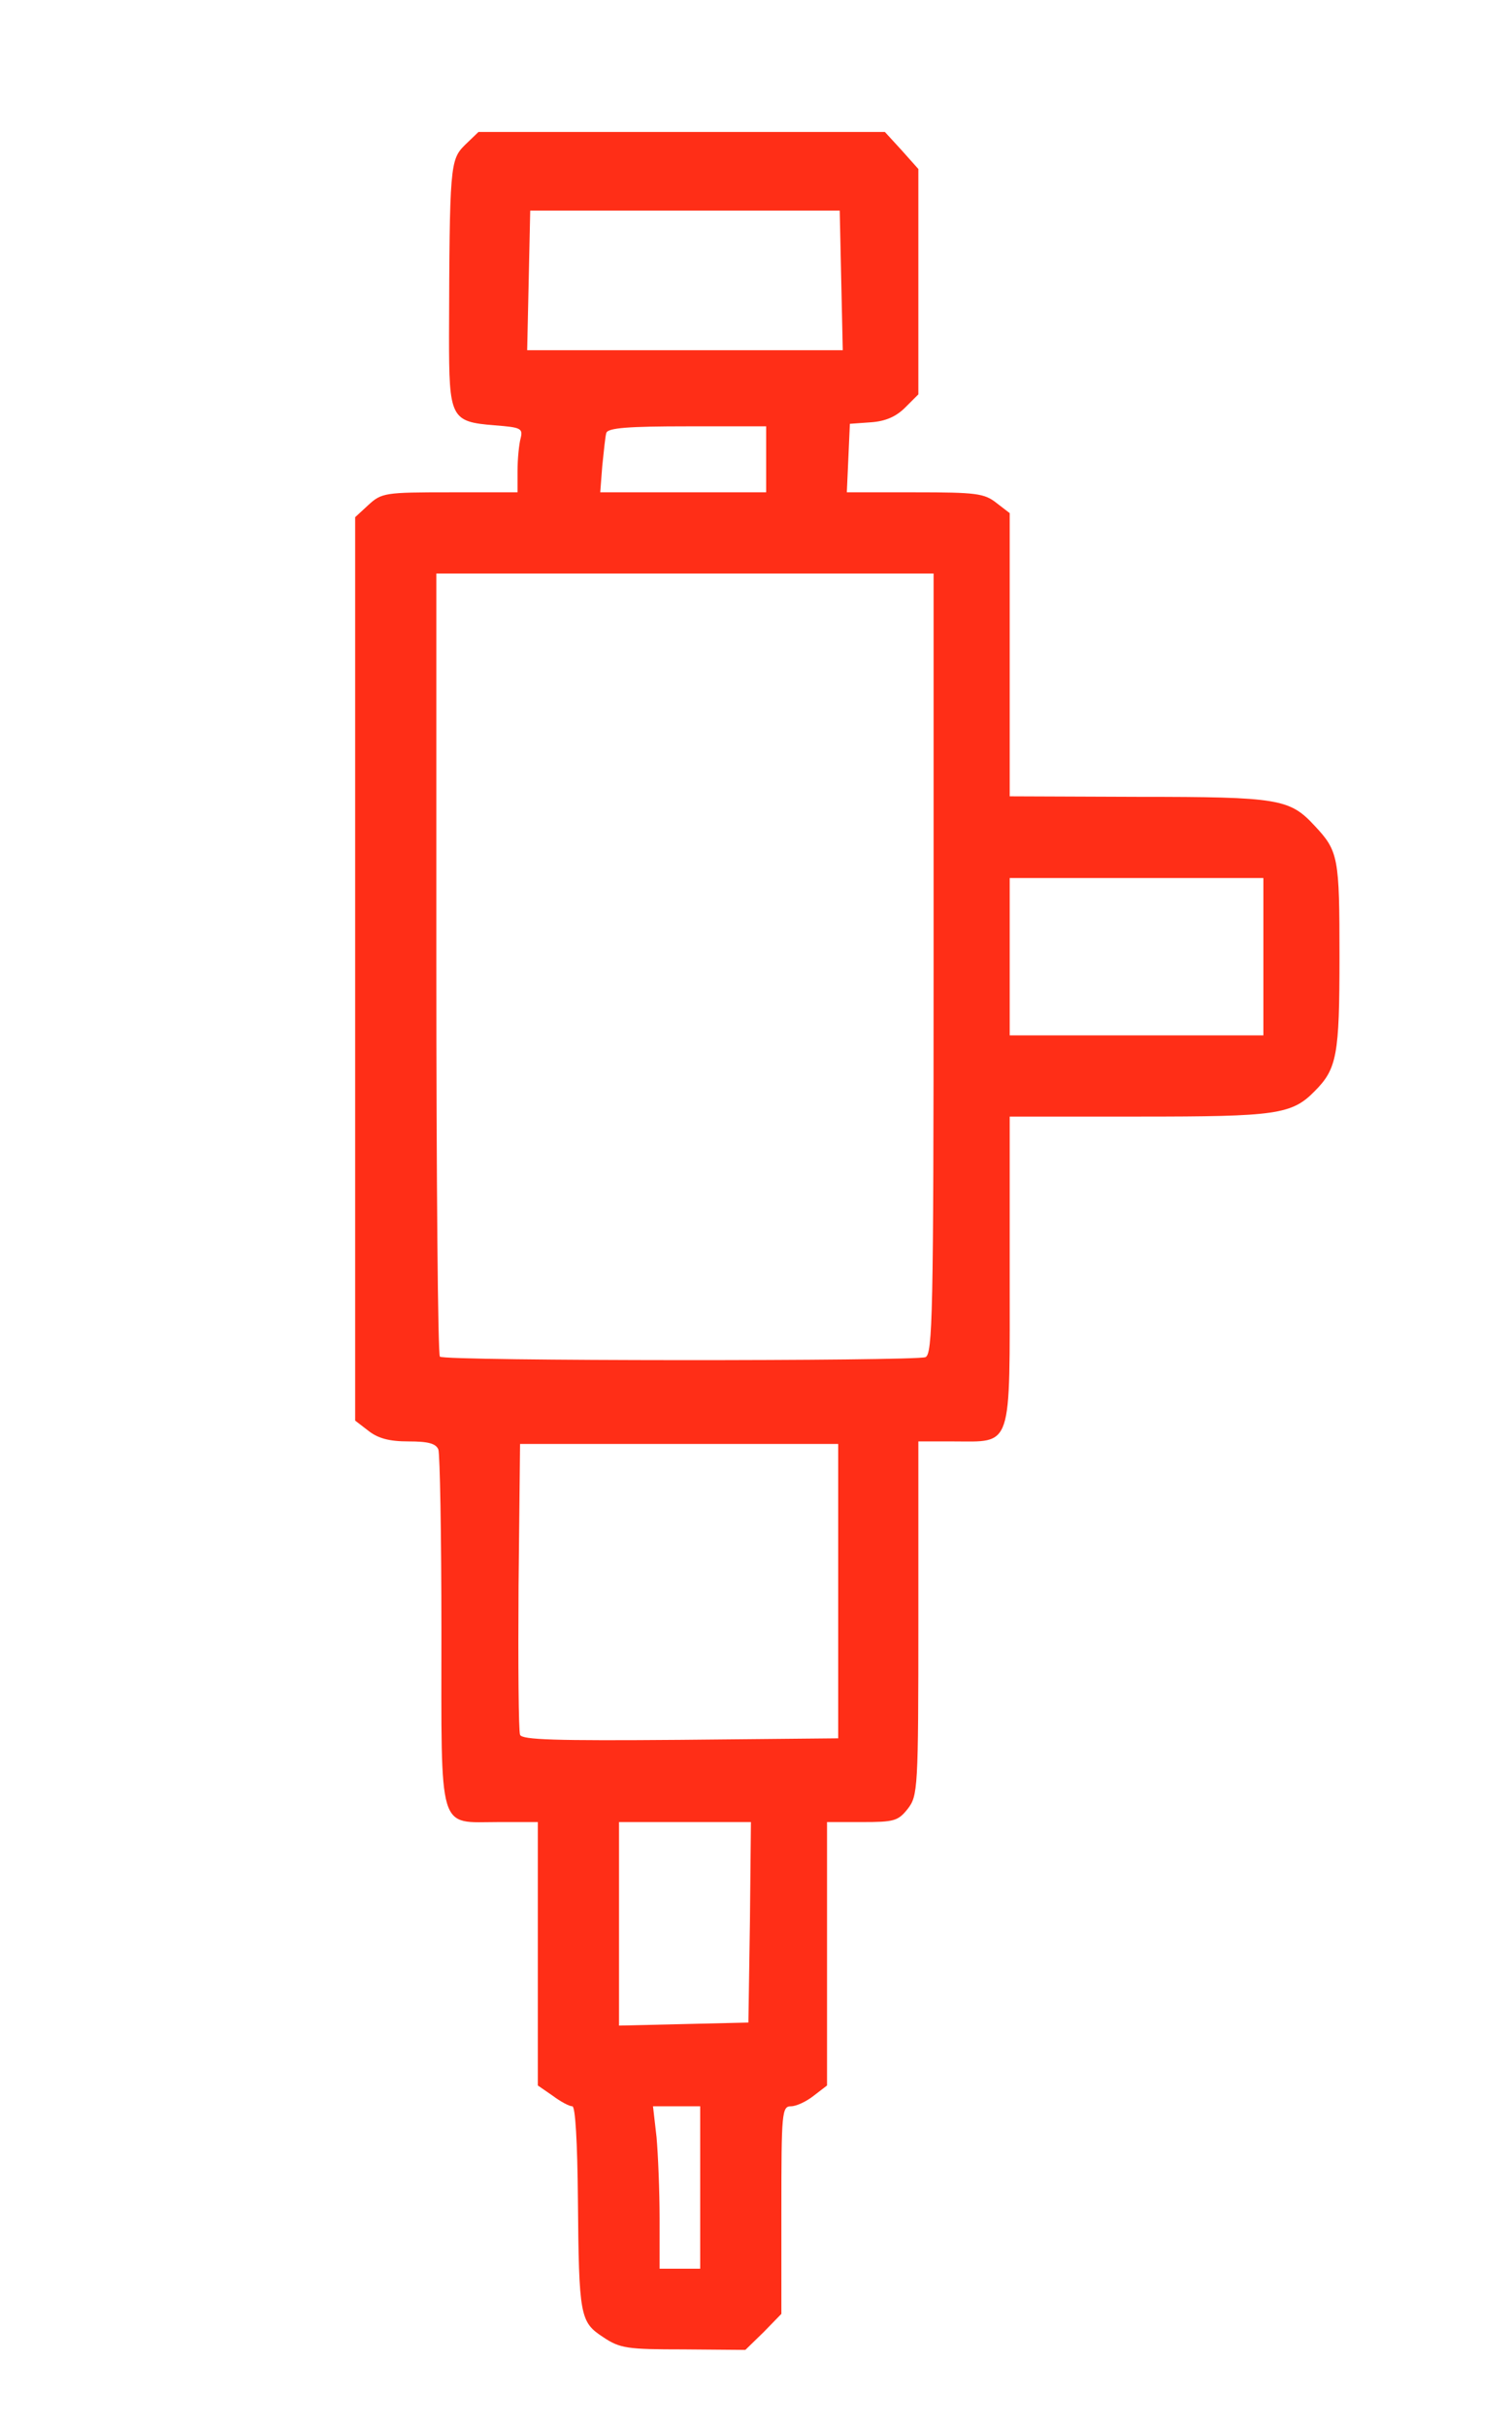
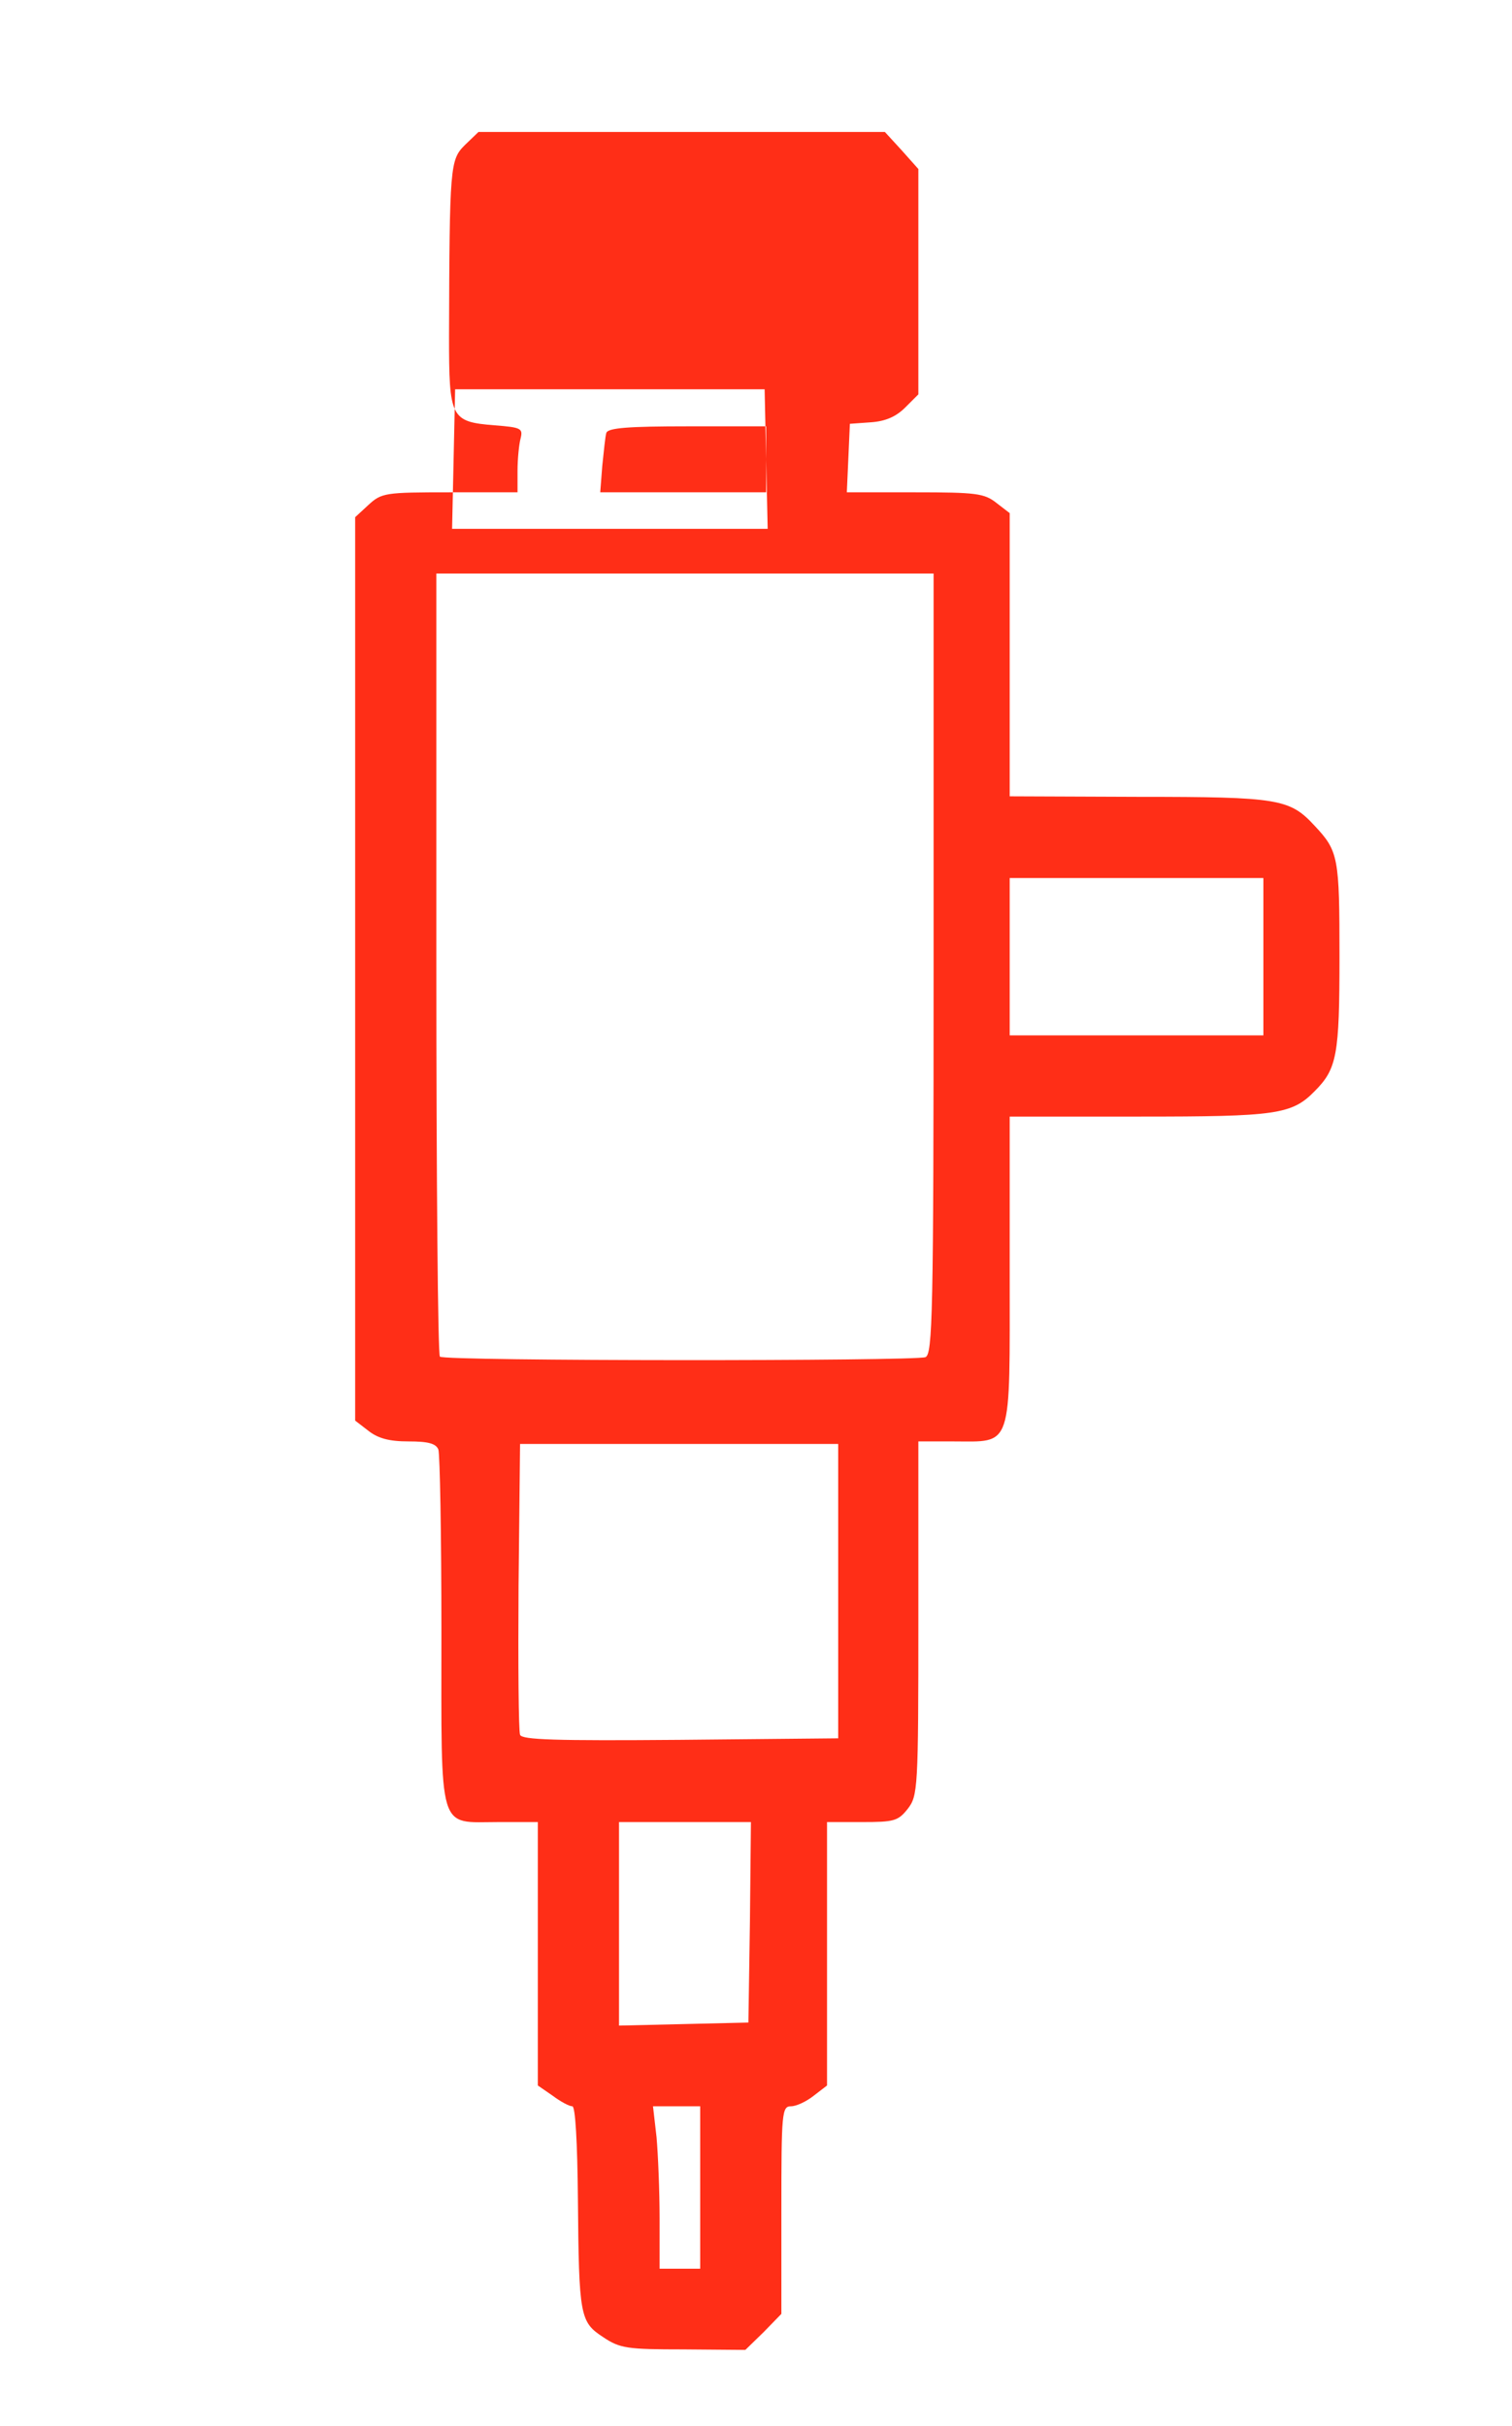
<svg xmlns="http://www.w3.org/2000/svg" version="1.0" width="298px" height="478px" viewBox="0 0 298 478" preserveAspectRatio="xMidYMid meet">
  <g fill="#FF2E17">
-     <path d="M 118.9 460.5 c -4.6 -3 -4.8 -4.1 -5 -27.2 -0.1 -11.2 -0.5 -18.3 -1.1 -18.3 -0.6 0 -2.3 -0.9 -3.9 -2.1 l -2.9 -2 0 -26 0 -25.9 -7.8 0 c -12 0 -11.2 2.7 -11.2 -37.7 0 -18.8 -0.3 -34.8 -0.6 -35.7 -0.5 -1.2 -2 -1.6 -5.9 -1.6 -3.8 0 -6 -0.6 -7.9 -2.1 l -2.6 -2 0 -89 0 -89 2.6 -2.4 c 2.6 -2.4 3.3 -2.5 16 -2.5 l 13.4 0 0 -4.2 c 0 -2.4 0.3 -5.3 0.6 -6.4 0.5 -2 0.1 -2.2 -5.1 -2.6 -8.7 -0.7 -9 -1.4 -9 -17.6 0.1 -33.5 0.2 -34.7 3.1 -37.6 l 2.7 -2.6 40 0 40.1 0 3.3 3.6 3.3 3.7 0 22.2 0 22.2 -2.6 2.6 c -1.8 1.8 -3.9 2.7 -6.7 2.9 l -4.2 0.3 -0.3 6.8 -0.3 6.7 13.4 0 c 12.1 0 13.7 0.2 16.1 2.1 l 2.6 2 0 27.9 0 27.9 25.4 0.1 c 27.7 0 29.8 0.4 34.7 5.7 4.7 5 4.9 6.2 4.9 25.8 0 19.4 -0.5 22.1 -4.9 26.5 -4.5 4.6 -7.6 5 -34.5 5 l -25.6 0 0 30.4 c 0 35.6 0.7 33.6 -11.2 33.6 l -6.8 0 0 34.9 c 0 33.7 -0.1 34.9 -2.1 37.5 -1.9 2.4 -2.7 2.6 -9 2.6 l -6.9 0 0 25.9 0 26 -2.6 2 c -1.5 1.2 -3.5 2.1 -4.5 2.1 -1.8 0 -1.9 1.2 -1.9 20.5 l 0 20.4 -3.5 3.6 -3.6 3.5 -12.2 -0.1 c -11.1 0 -12.5 -0.2 -15.8 -2.4 z  m 19.1 -29.5 l 0 -16 -4.6 0 -4.7 0 0.7 6.1 c 0.3 3.4 0.6 10.6 0.6 16 l 0 9.9 4 0 4 0 0 -16 z  m 9.8 -52.2 l 0.2 -19.8 -13 0 -13 0 0 20 0 20.1 12.8 -0.3 12.7 -0.3 0.3 -19.7 z  m 17.4 -65.3 l 0 -29 -31.4 0 -31.3 0 -0.3 28 c -0.1 15.4 0 28.5 0.3 29.3 0.3 1 7 1.2 31.6 1 l 31.1 -0.3 0 -29 z  m 17.2 -46.1 c 1.4 -0.6 1.6 -8.3 1.6 -77.5 l 0 -76.9 -49 0 -49 0 0 76.8 c 0 42.3 0.3 77.2 0.7 77.5 0.8 0.9 93.6 0.9 95.7 0.1 z  m 66.6 -78.9 l 0 -15.5 -25 0 -25 0 0 15.5 0 15.5 25 0 25 0 0 -15.5 z  m -98 -98 l 0 -6.5 -15.5 0 c -11.6 0 -15.7 0.3 -16 1.3 -0.2 0.6 -0.5 3.6 -0.8 6.5 l -0.4 5.2 16.3 0 16.4 0 0 -6.5 z  m 14.8 -35.2 l -0.3 -13.8 -30.5 0 -30.5 0 -0.3 13.8 -0.3 13.7 31.1 0 31.1 0 -0.3 -13.7 z " />
+     <path d="M 118.9 460.5 c -4.6 -3 -4.8 -4.1 -5 -27.2 -0.1 -11.2 -0.5 -18.3 -1.1 -18.3 -0.6 0 -2.3 -0.9 -3.9 -2.1 l -2.9 -2 0 -26 0 -25.9 -7.8 0 c -12 0 -11.2 2.7 -11.2 -37.7 0 -18.8 -0.3 -34.8 -0.6 -35.7 -0.5 -1.2 -2 -1.6 -5.9 -1.6 -3.8 0 -6 -0.6 -7.9 -2.1 l -2.6 -2 0 -89 0 -89 2.6 -2.4 c 2.6 -2.4 3.3 -2.5 16 -2.5 l 13.4 0 0 -4.2 c 0 -2.4 0.3 -5.3 0.6 -6.4 0.5 -2 0.1 -2.2 -5.1 -2.6 -8.7 -0.7 -9 -1.4 -9 -17.6 0.1 -33.5 0.2 -34.7 3.1 -37.6 l 2.7 -2.6 40 0 40.1 0 3.3 3.6 3.3 3.7 0 22.2 0 22.2 -2.6 2.6 c -1.8 1.8 -3.9 2.7 -6.7 2.9 l -4.2 0.3 -0.3 6.8 -0.3 6.7 13.4 0 c 12.1 0 13.7 0.2 16.1 2.1 l 2.6 2 0 27.9 0 27.9 25.4 0.1 c 27.7 0 29.8 0.4 34.7 5.7 4.7 5 4.9 6.2 4.9 25.8 0 19.4 -0.5 22.1 -4.9 26.5 -4.5 4.6 -7.6 5 -34.5 5 l -25.6 0 0 30.4 c 0 35.6 0.7 33.6 -11.2 33.6 l -6.8 0 0 34.9 c 0 33.7 -0.1 34.9 -2.1 37.5 -1.9 2.4 -2.7 2.6 -9 2.6 l -6.9 0 0 25.9 0 26 -2.6 2 c -1.5 1.2 -3.5 2.1 -4.5 2.1 -1.8 0 -1.9 1.2 -1.9 20.5 l 0 20.4 -3.5 3.6 -3.6 3.5 -12.2 -0.1 c -11.1 0 -12.5 -0.2 -15.8 -2.4 z  m 19.1 -29.5 l 0 -16 -4.6 0 -4.7 0 0.7 6.1 c 0.3 3.4 0.6 10.6 0.6 16 l 0 9.9 4 0 4 0 0 -16 z  m 9.8 -52.2 l 0.2 -19.8 -13 0 -13 0 0 20 0 20.1 12.8 -0.3 12.7 -0.3 0.3 -19.7 z  m 17.4 -65.3 l 0 -29 -31.4 0 -31.3 0 -0.3 28 c -0.1 15.4 0 28.5 0.3 29.3 0.3 1 7 1.2 31.6 1 l 31.1 -0.3 0 -29 z  m 17.2 -46.1 c 1.4 -0.6 1.6 -8.3 1.6 -77.5 l 0 -76.9 -49 0 -49 0 0 76.8 c 0 42.3 0.3 77.2 0.7 77.5 0.8 0.9 93.6 0.9 95.7 0.1 z  m 66.6 -78.9 l 0 -15.5 -25 0 -25 0 0 15.5 0 15.5 25 0 25 0 0 -15.5 z  m -98 -98 l 0 -6.5 -15.5 0 c -11.6 0 -15.7 0.3 -16 1.3 -0.2 0.6 -0.5 3.6 -0.8 6.5 l -0.4 5.2 16.3 0 16.4 0 0 -6.5 z  l -0.3 -13.8 -30.5 0 -30.5 0 -0.3 13.8 -0.3 13.7 31.1 0 31.1 0 -0.3 -13.7 z " />
  </g>
</svg>